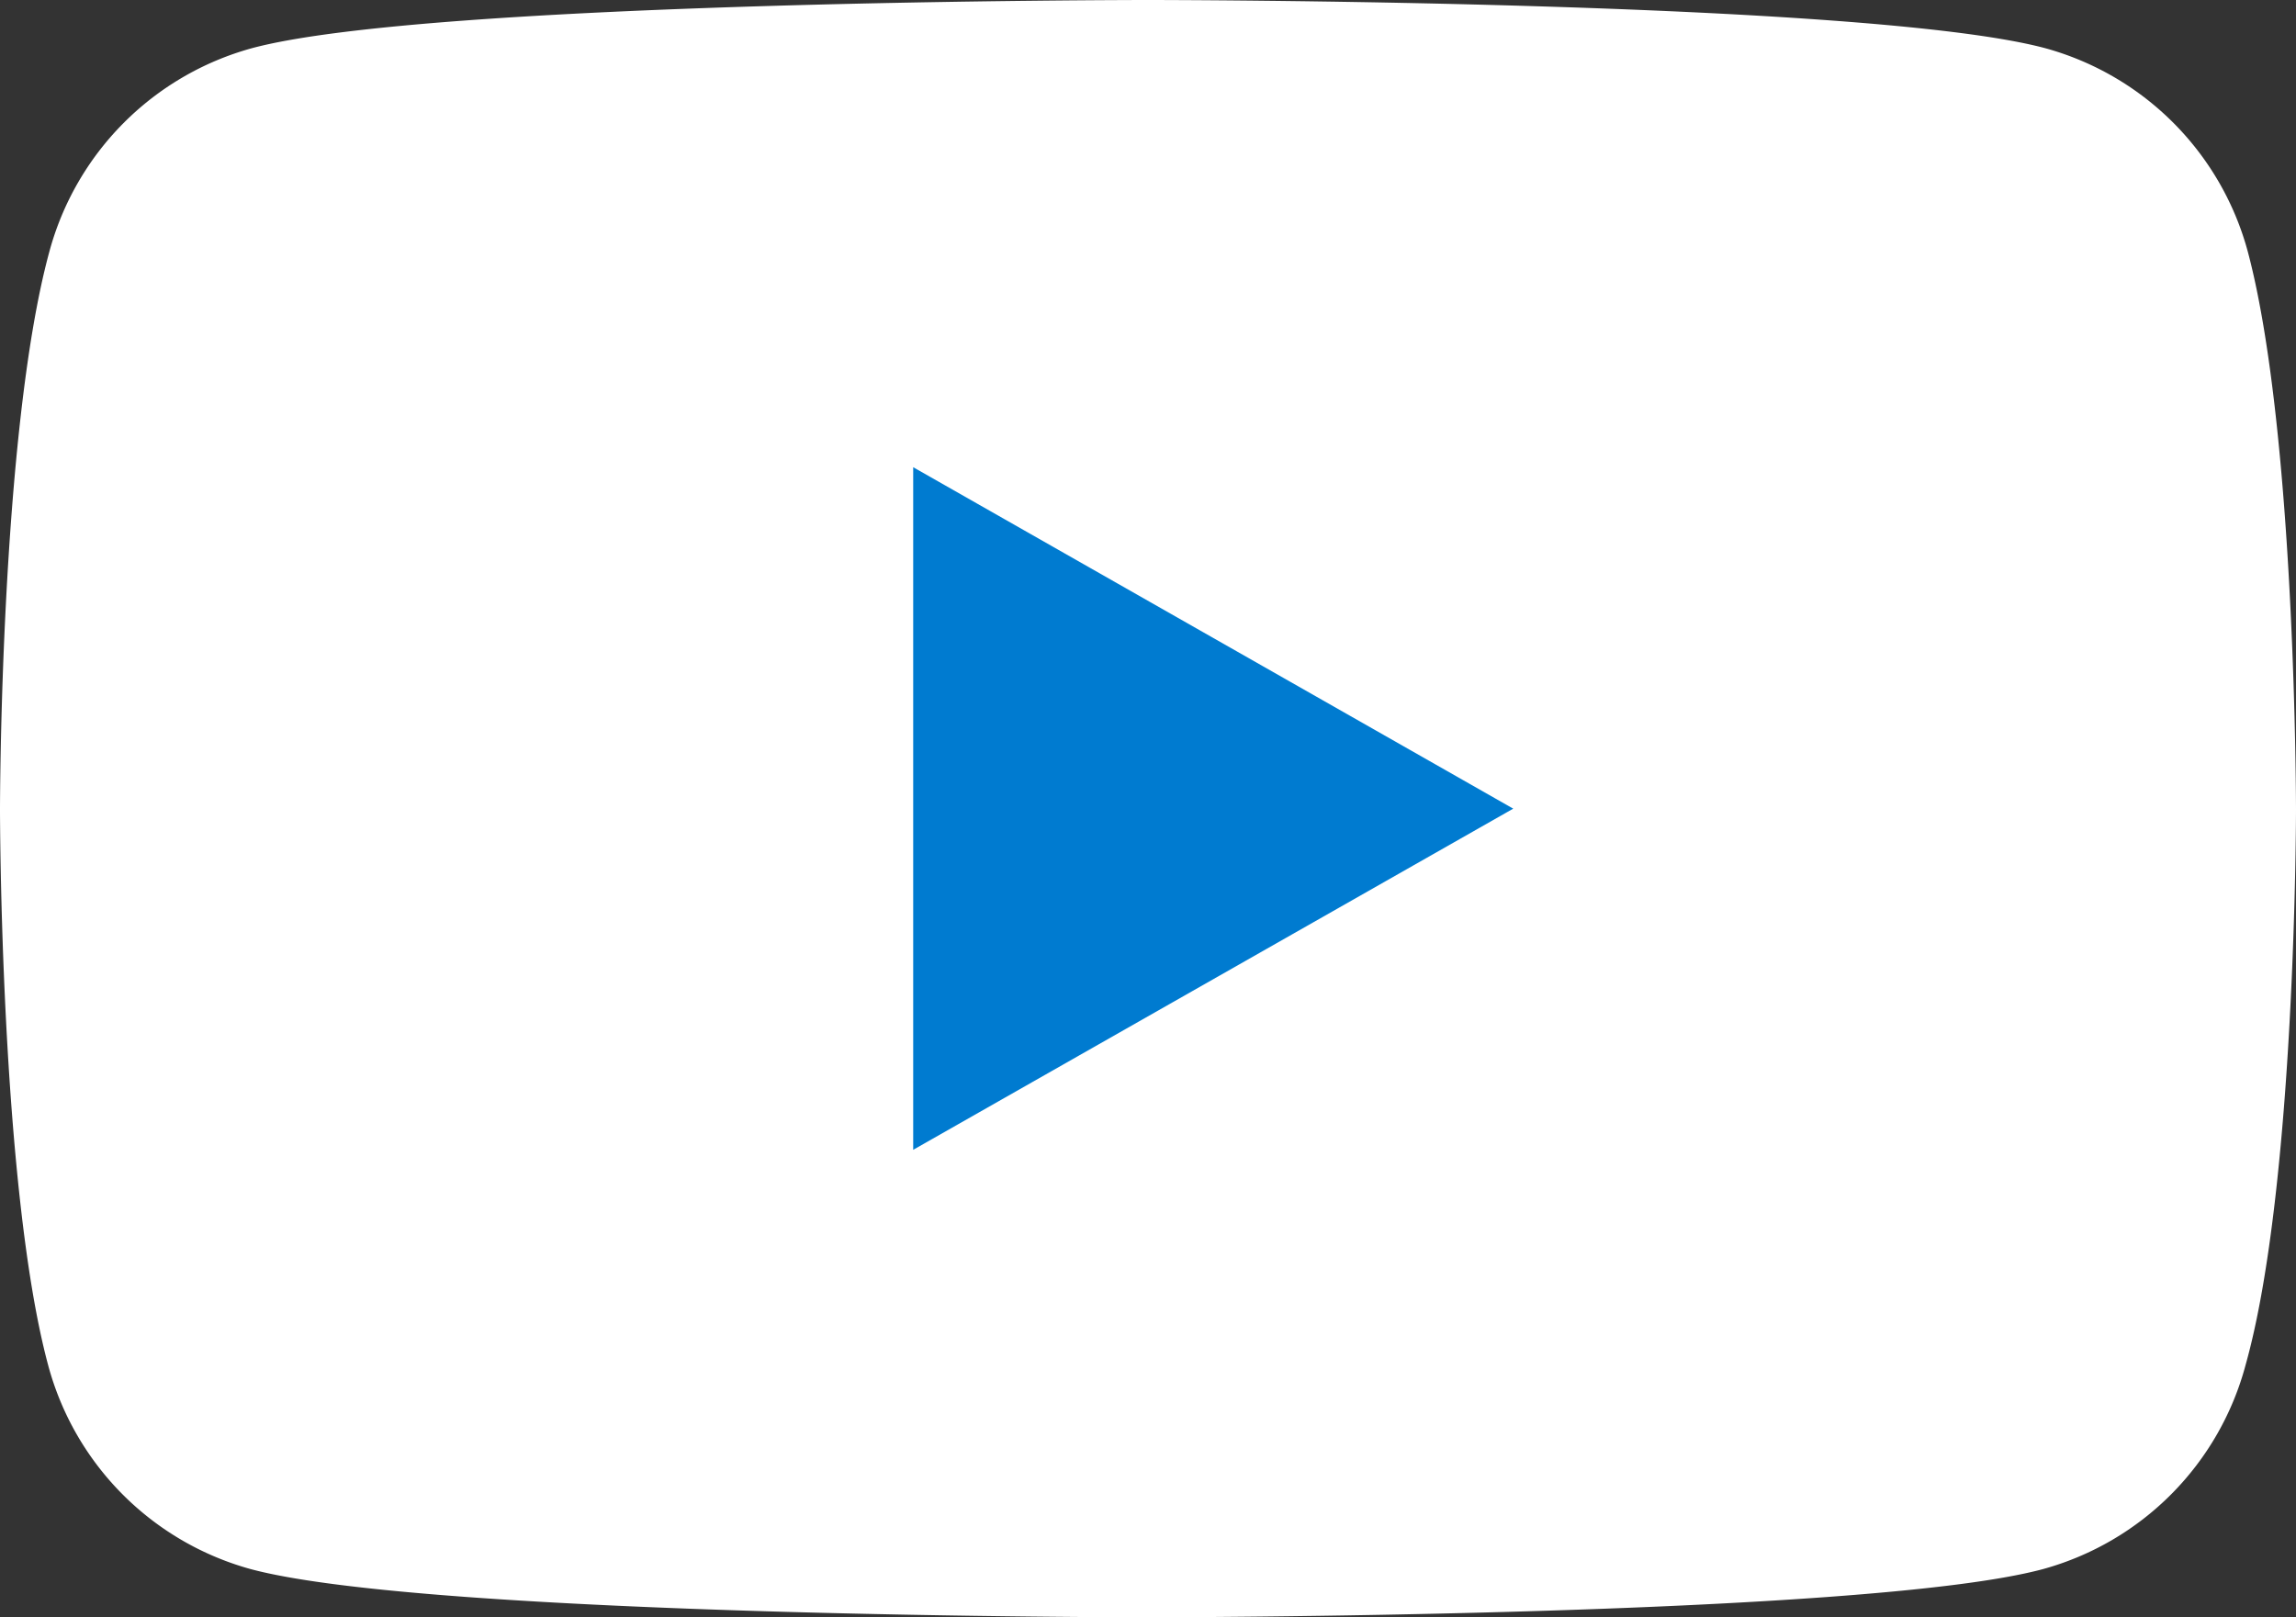
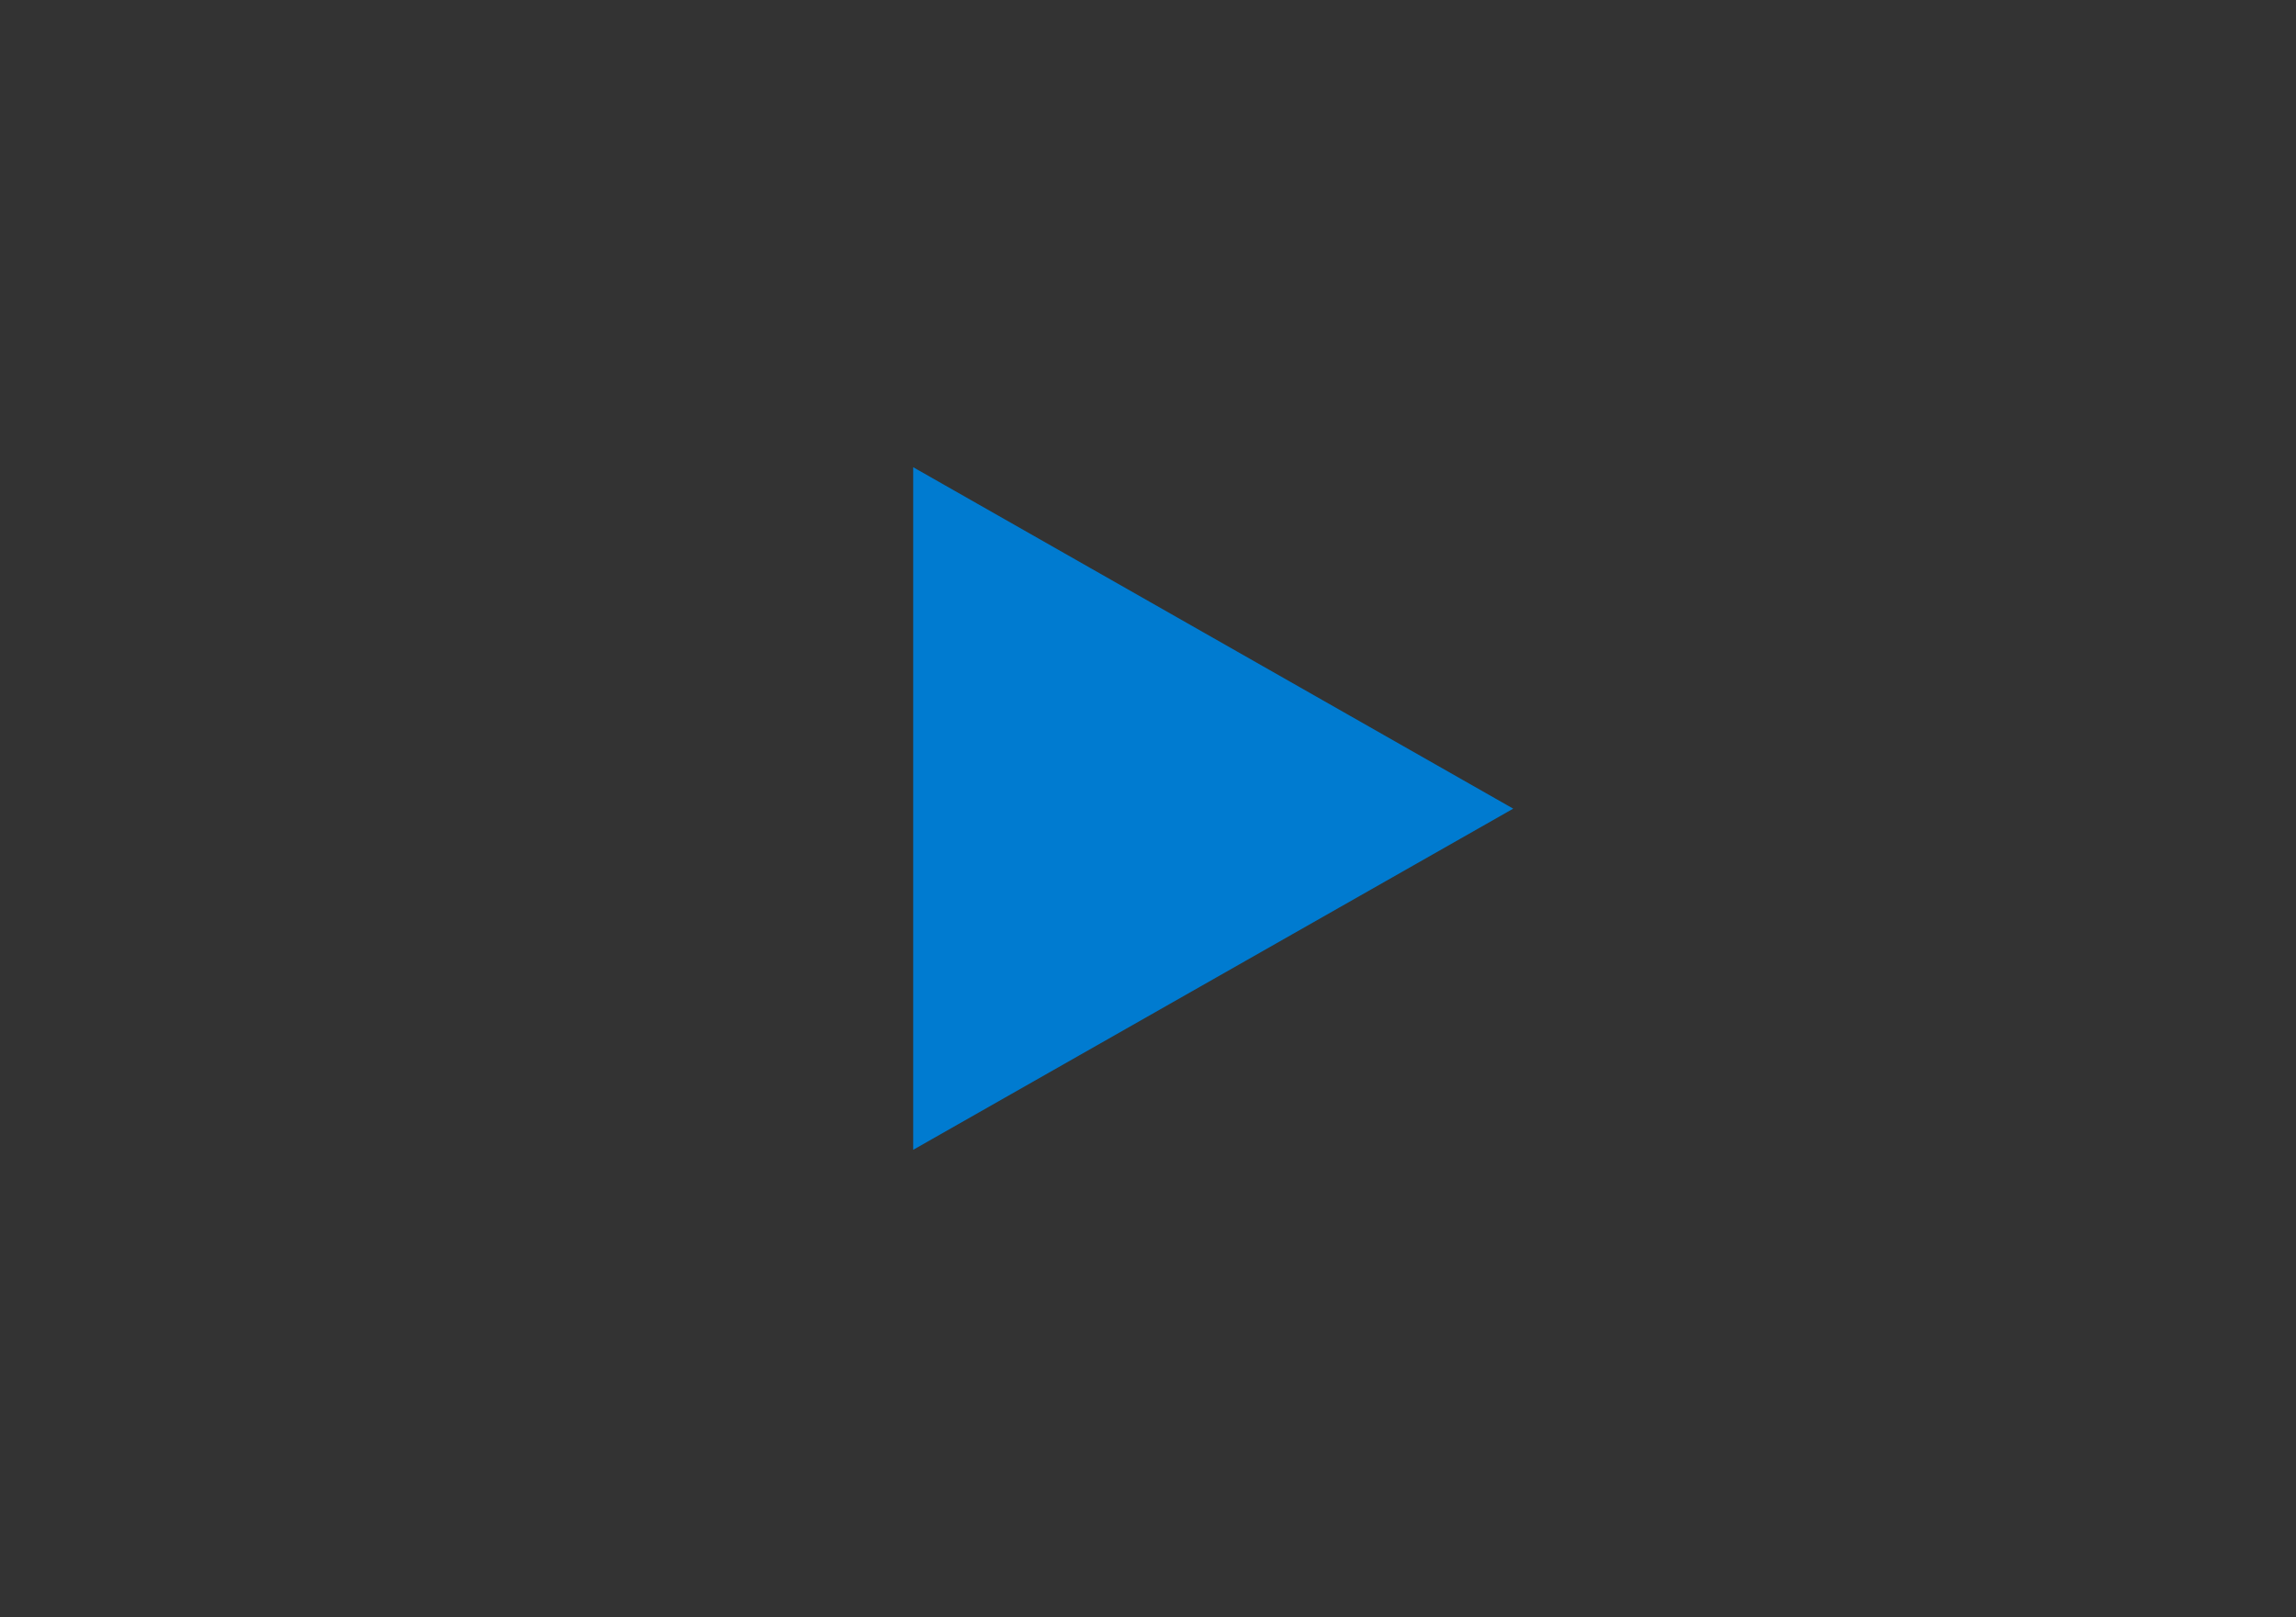
<svg xmlns="http://www.w3.org/2000/svg" viewBox="0 0 79.4 55.94">
  <rect x="0" y="0" width="79.4" height="55.94" fill="#333333" stroke="none" />
  <defs>
    <style>.cls-1{fill:#fff;}.cls-2{fill:#007bd0;}</style>
  </defs>
  <g id="レイヤー_2" data-name="レイヤー 2">
    <g id="ナビゲーション内部のコピー">
-       <path class="cls-1" d="M77.74,8.73a10,10,0,0,0-7-7.06C64.53,0,39.7,0,39.7,0s-24.83,0-31,1.67a10,10,0,0,0-7,7.06C0,15,0,28,0,28S0,41,1.66,47.2a10,10,0,0,0,7,7.07c6.19,1.67,31,1.67,31,1.67s24.83,0,31-1.67a10,10,0,0,0,7-7.07C79.4,41,79.4,28,79.4,28S79.4,15,77.74,8.73Z" />
      <polygon class="cls-2" points="31.58 39.77 31.58 16.16 52.33 27.97 31.58 39.77" />
    </g>
  </g>
</svg>